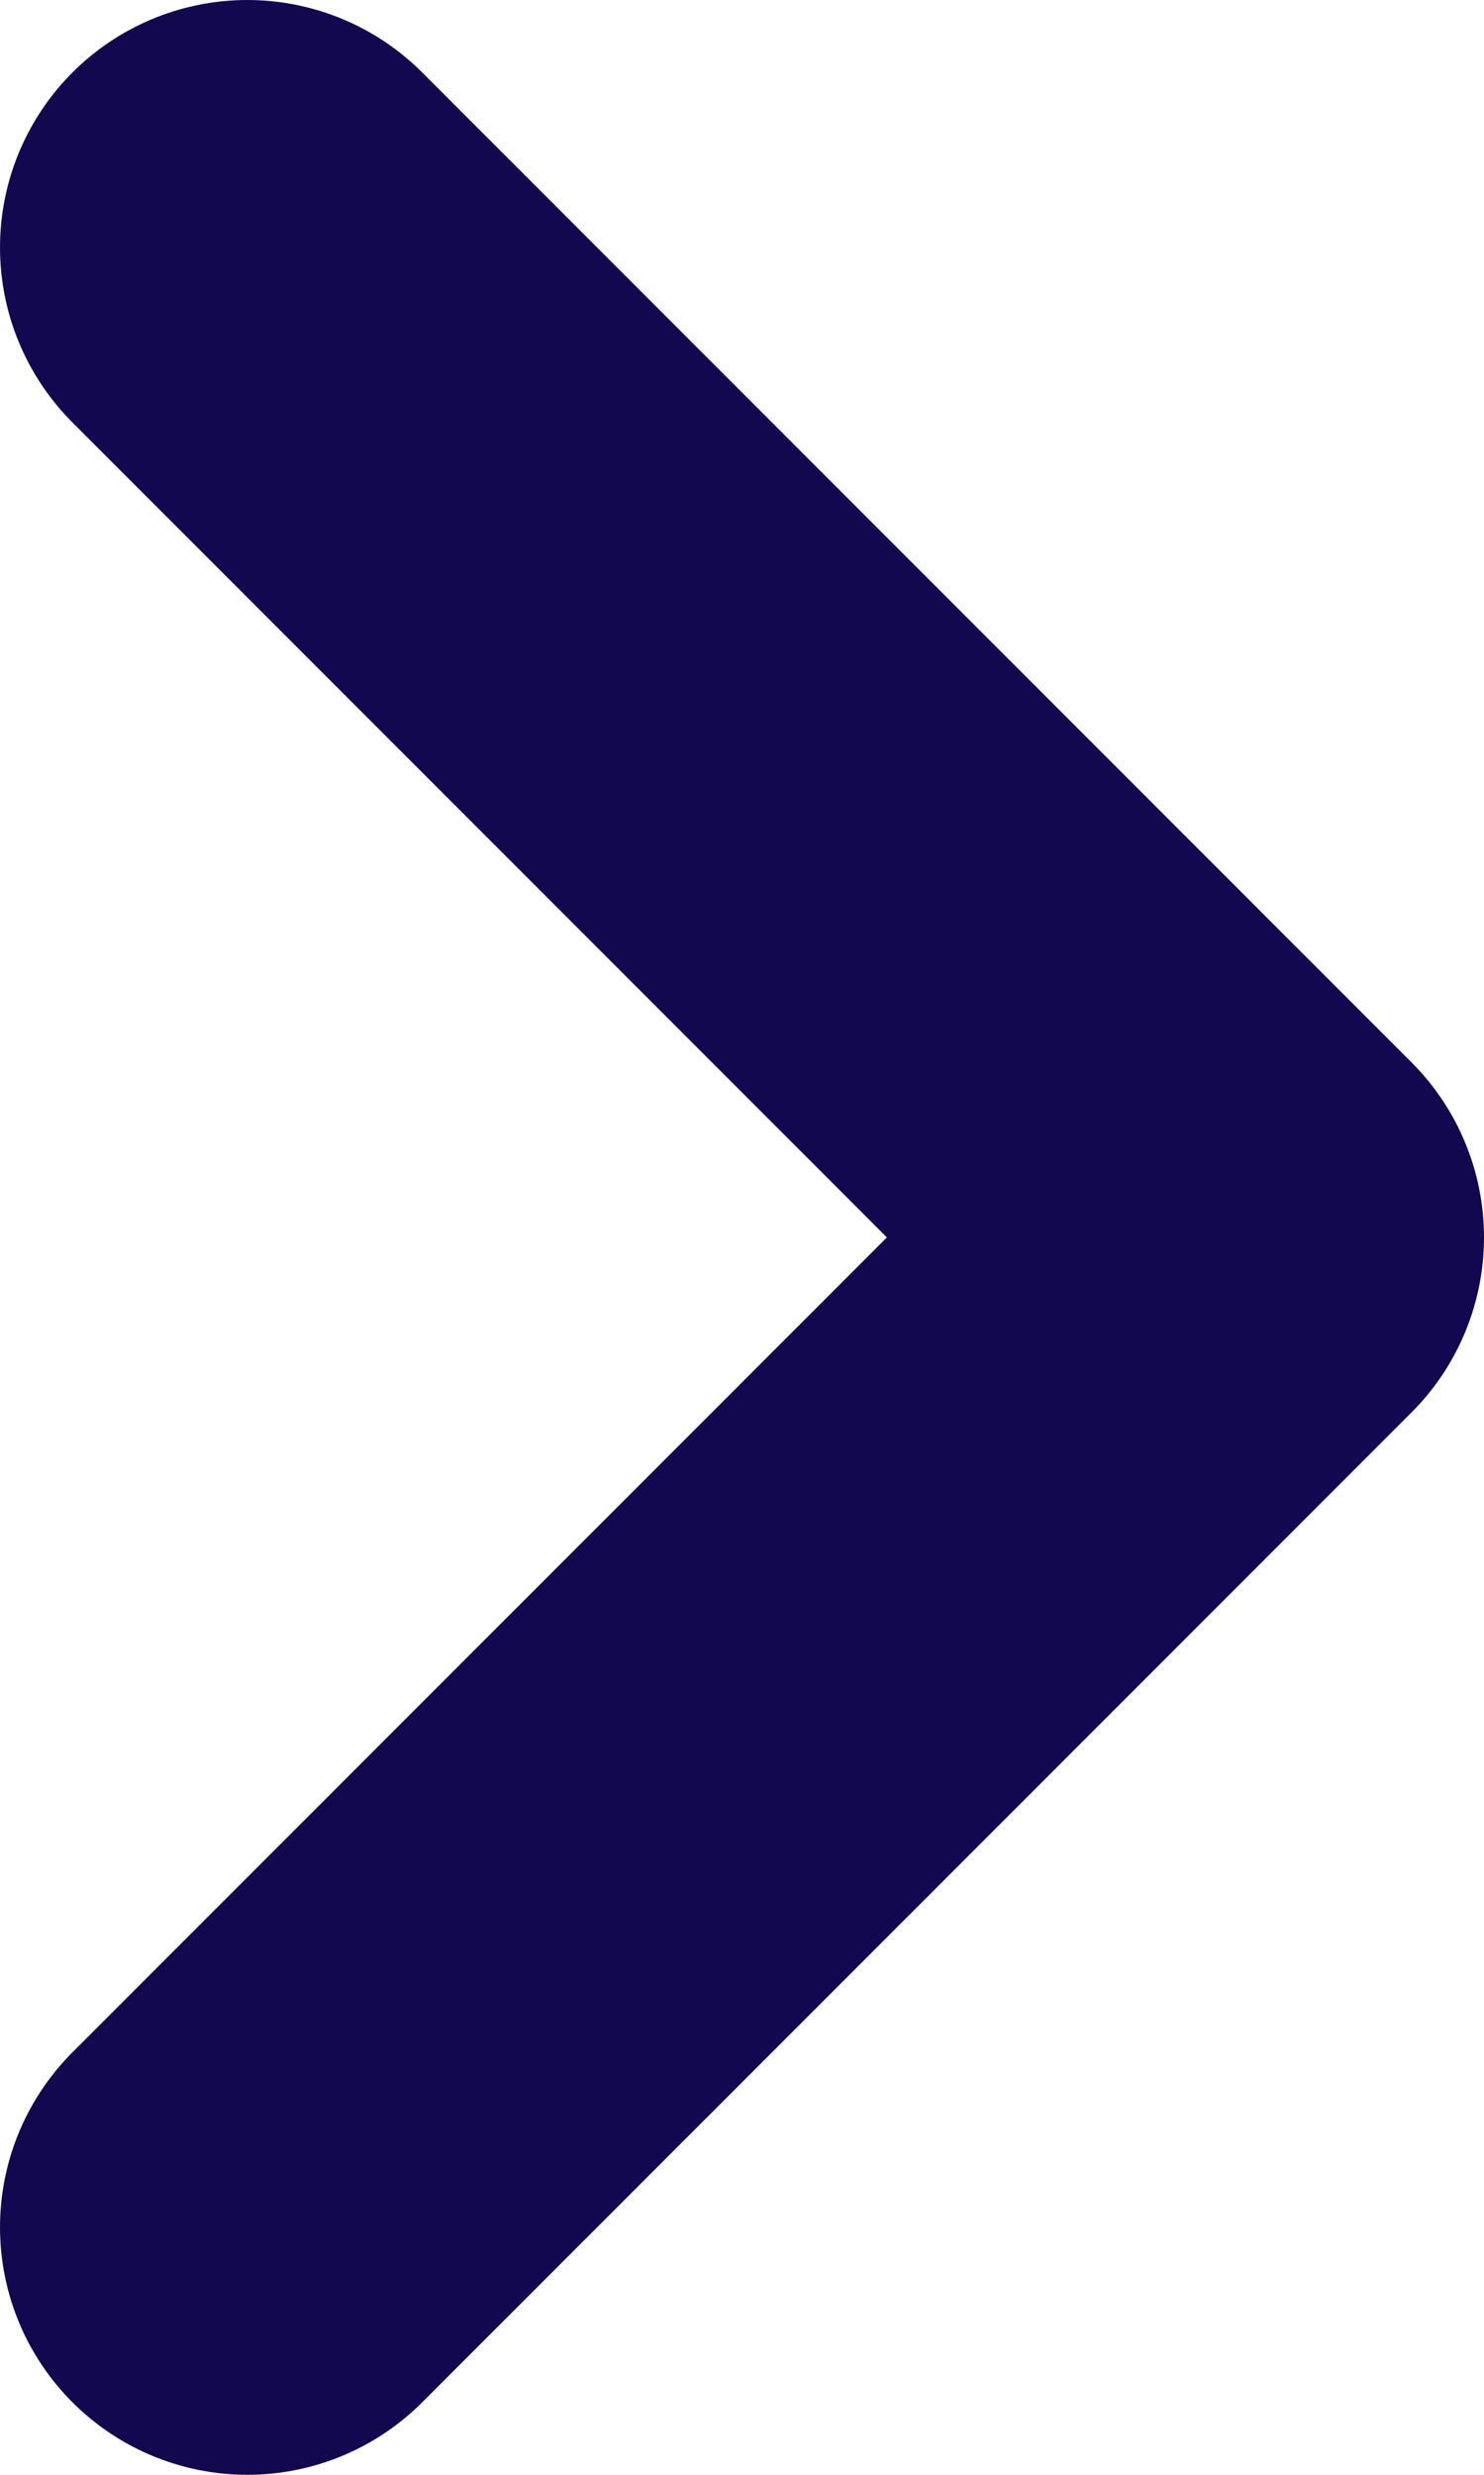
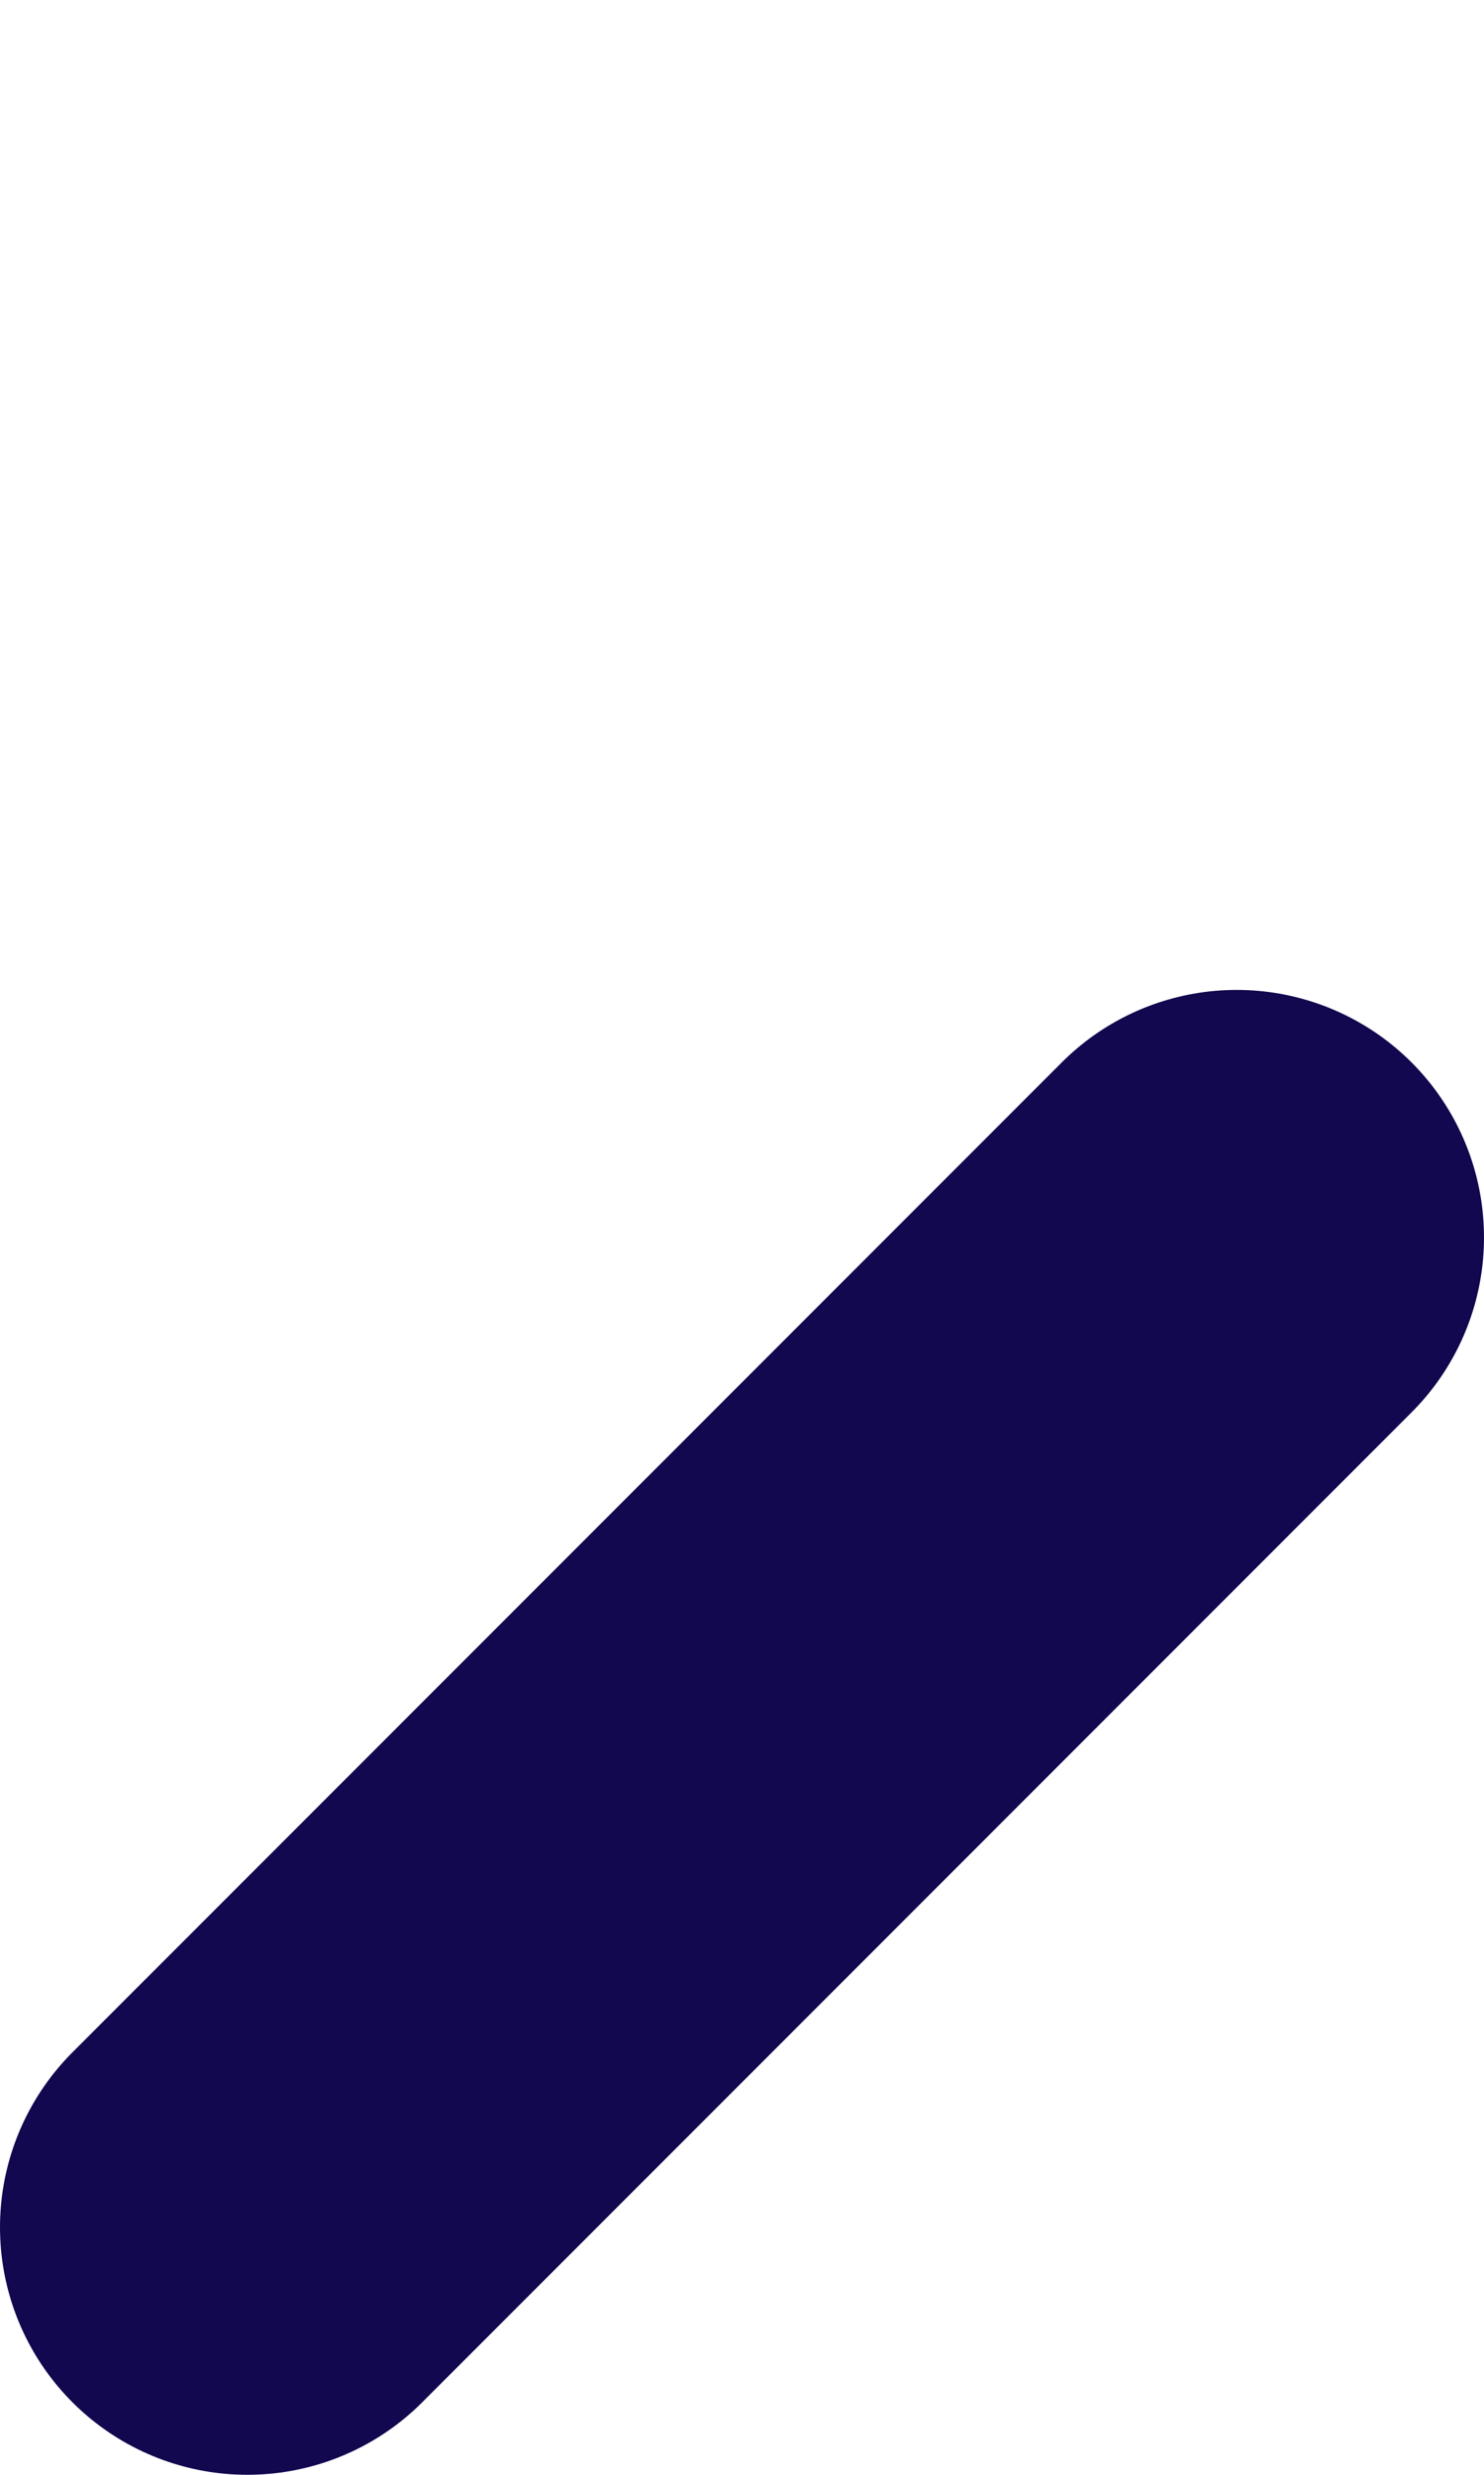
<svg xmlns="http://www.w3.org/2000/svg" width="6" height="10" viewBox="0 0 6 10" fill="none">
-   <path d="M1 9L5 5L1 1" stroke="#12084F" stroke-width="2" stroke-linecap="round" stroke-linejoin="round" />
+   <path d="M1 9L5 5" stroke="#12084F" stroke-width="2" stroke-linecap="round" stroke-linejoin="round" />
</svg>